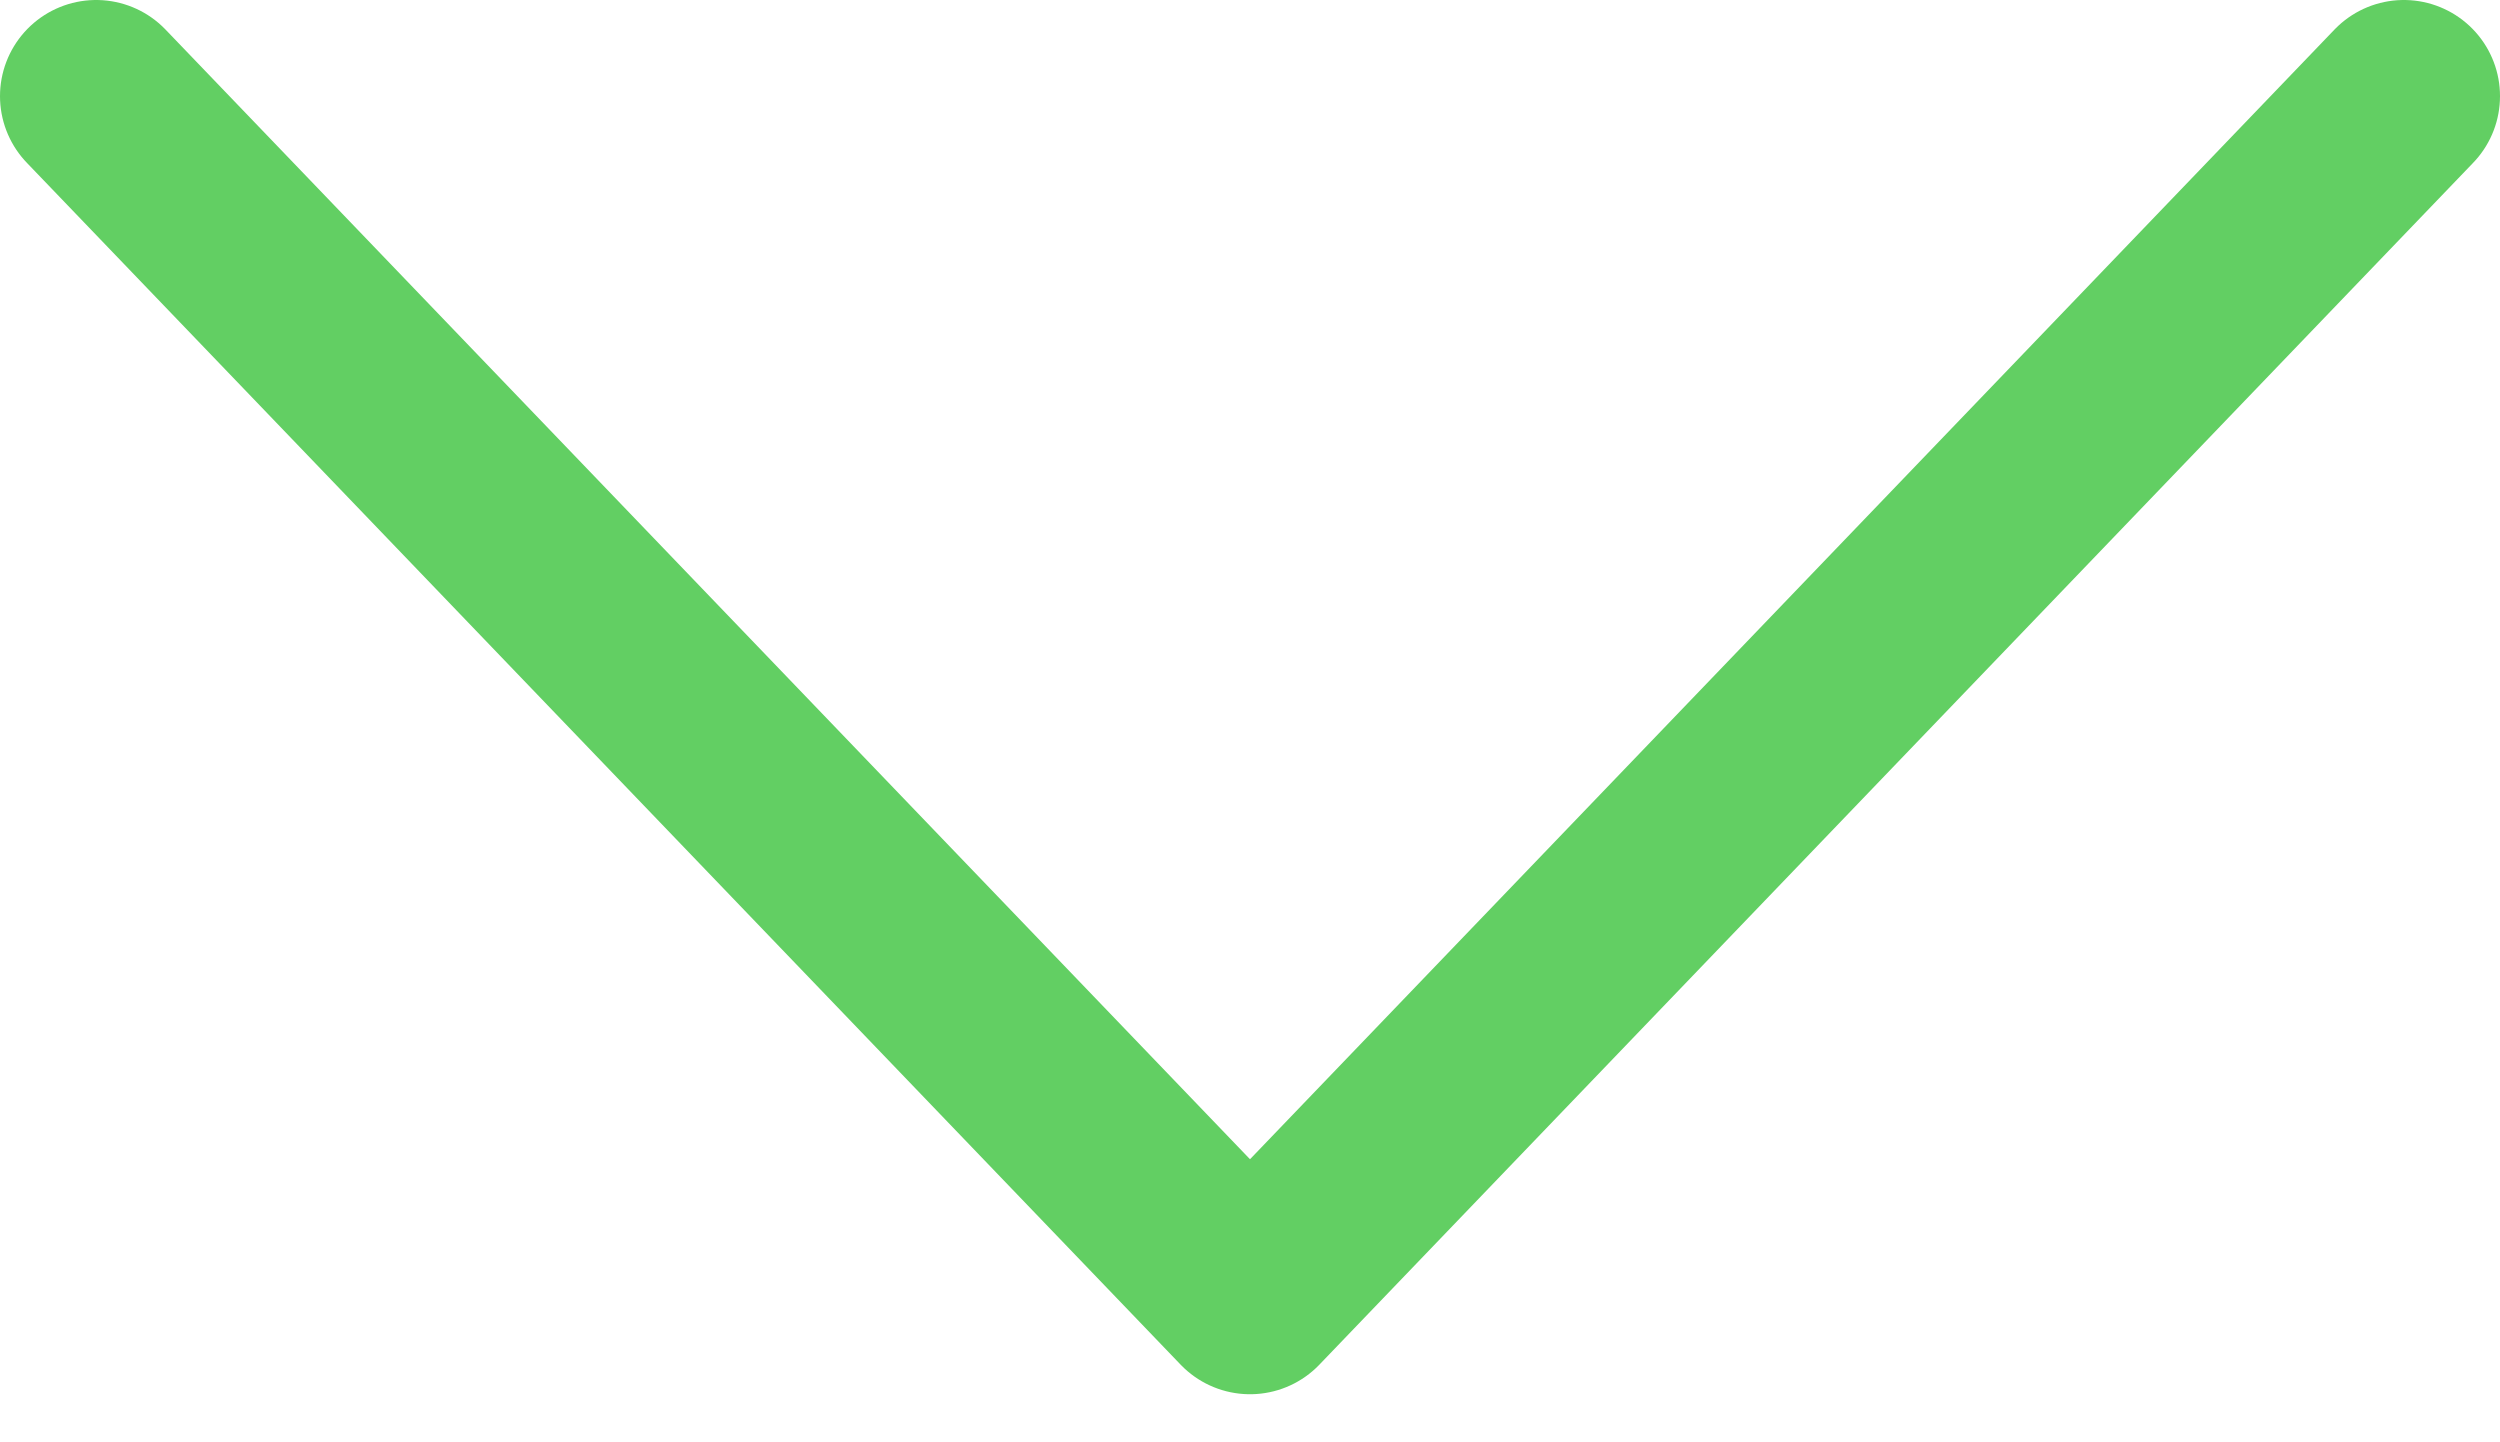
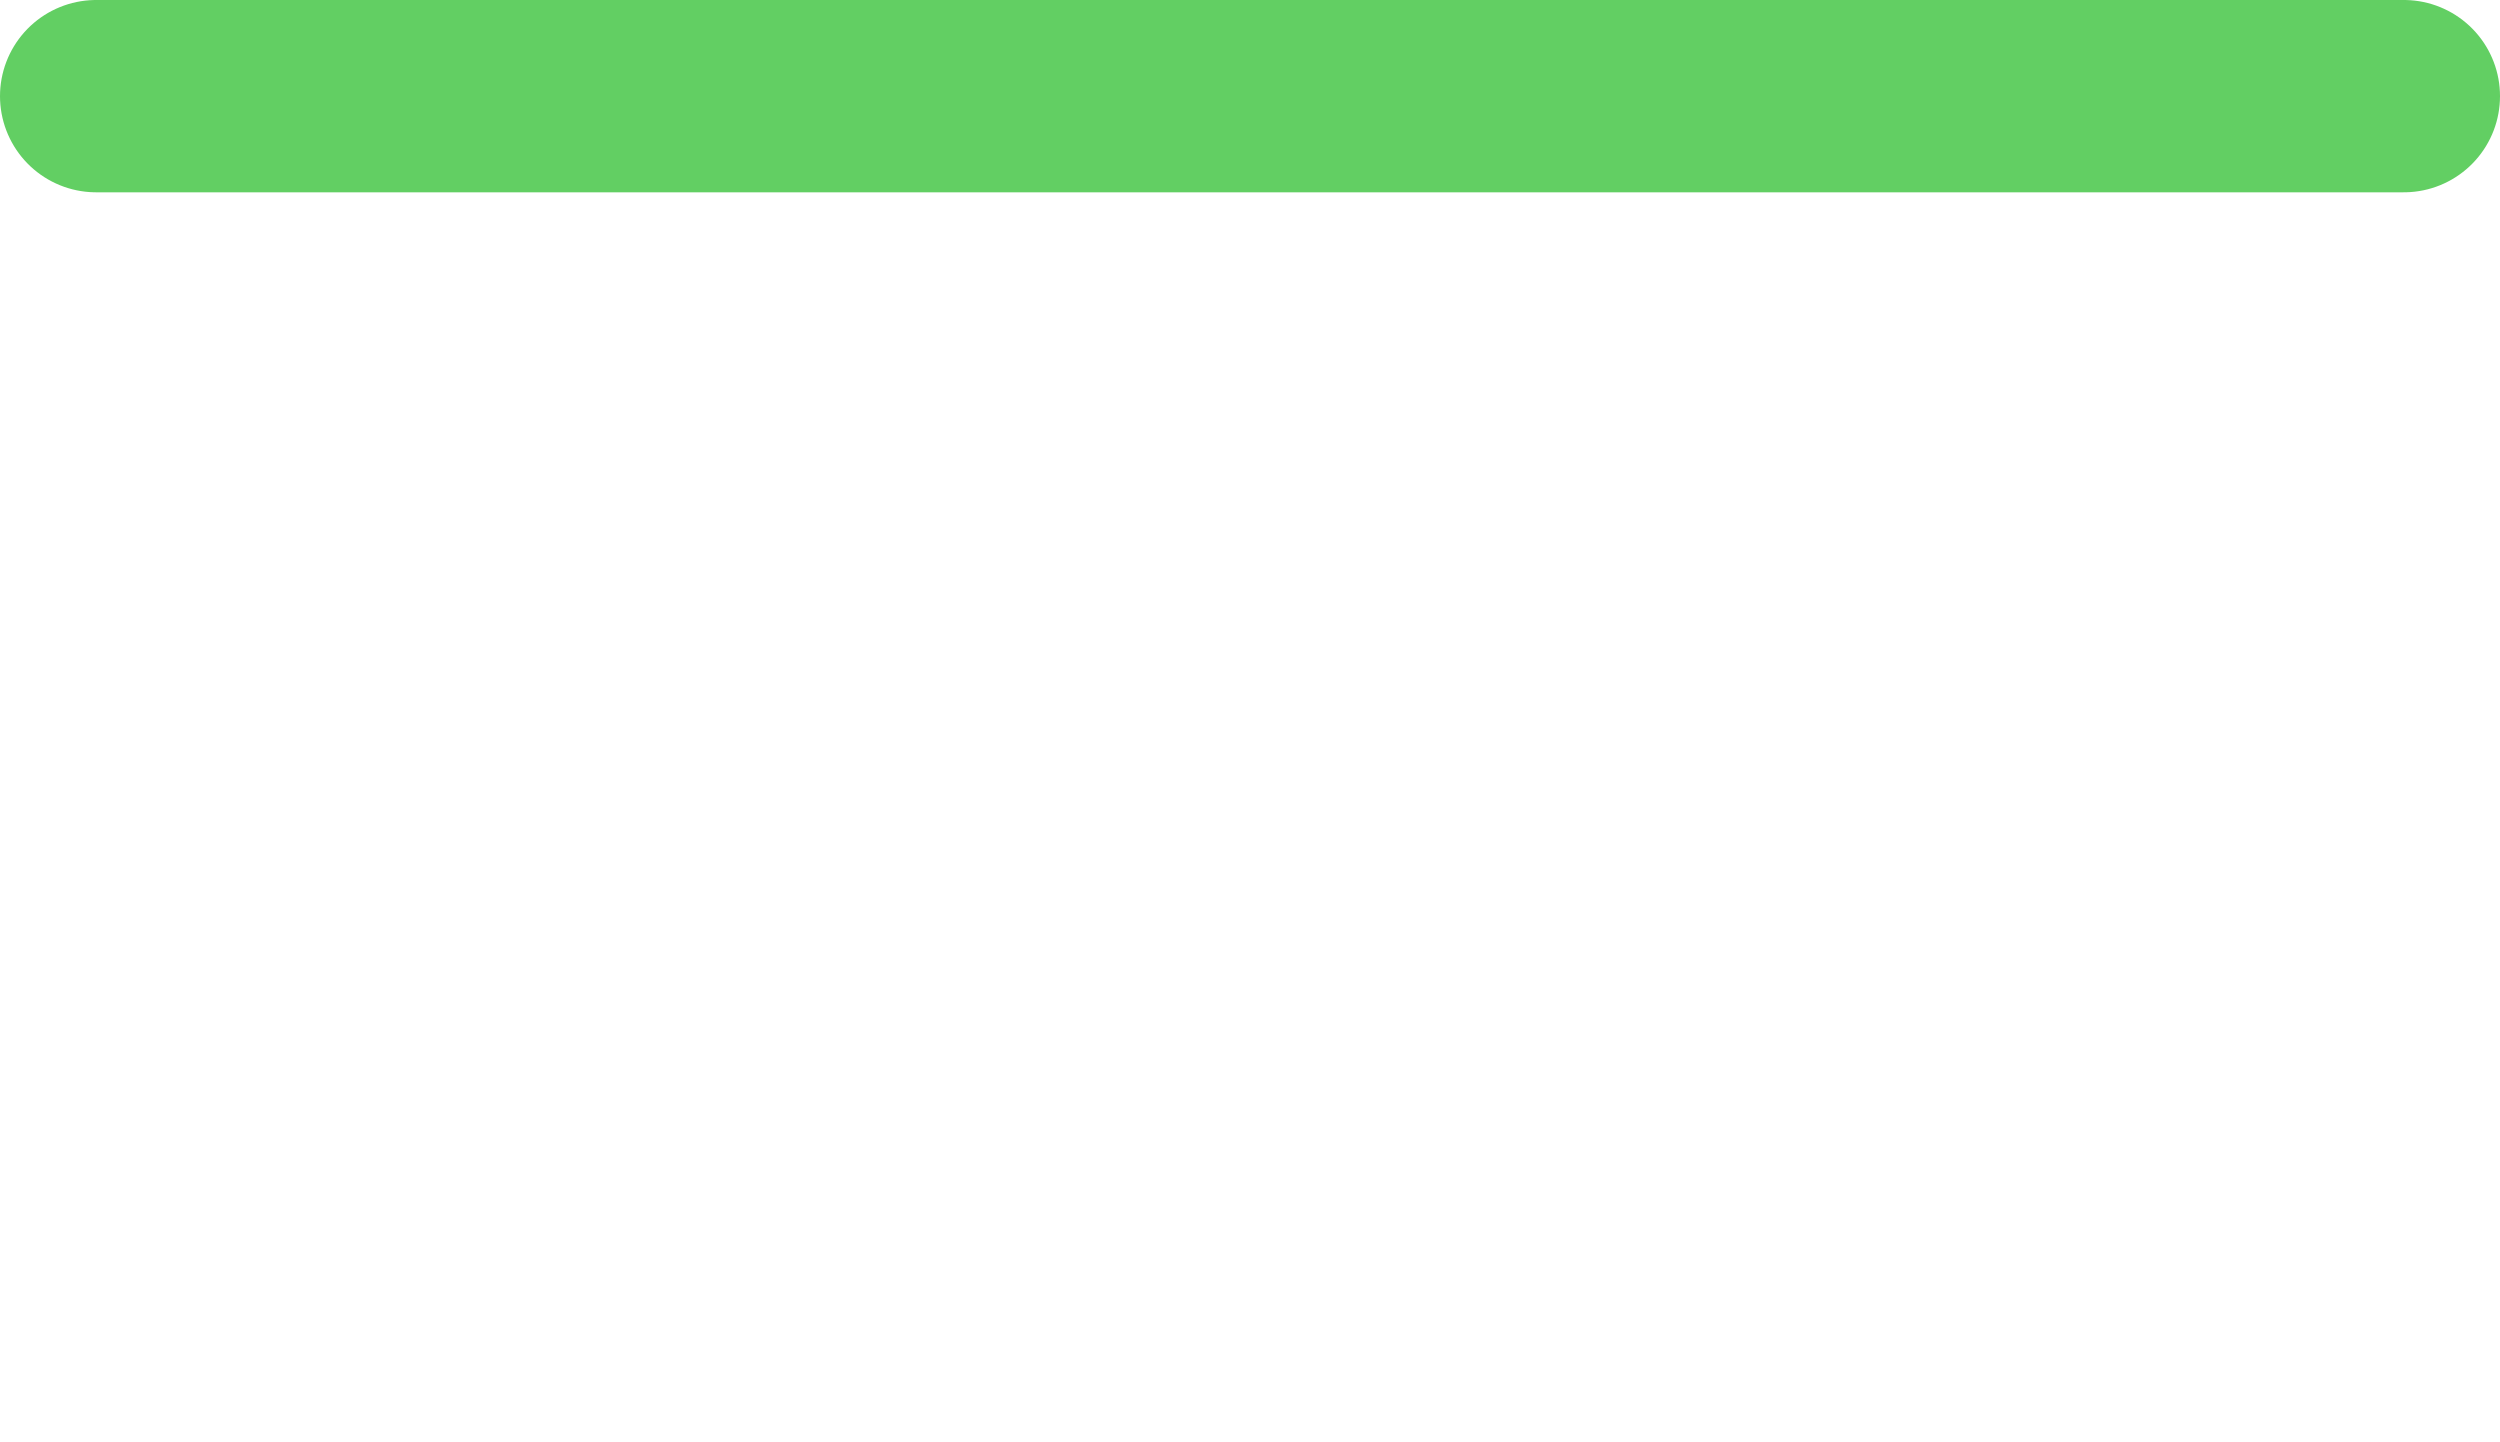
<svg xmlns="http://www.w3.org/2000/svg" width="26" height="15" viewBox="0 0 26 15" fill="none">
-   <path d="M1 1L13 13.5L25 1" stroke="#62CF63" stroke-width="2" stroke-linecap="round" stroke-linejoin="round" />
+   <path d="M1 1L25 1" stroke="#62CF63" stroke-width="2" stroke-linecap="round" stroke-linejoin="round" />
</svg>